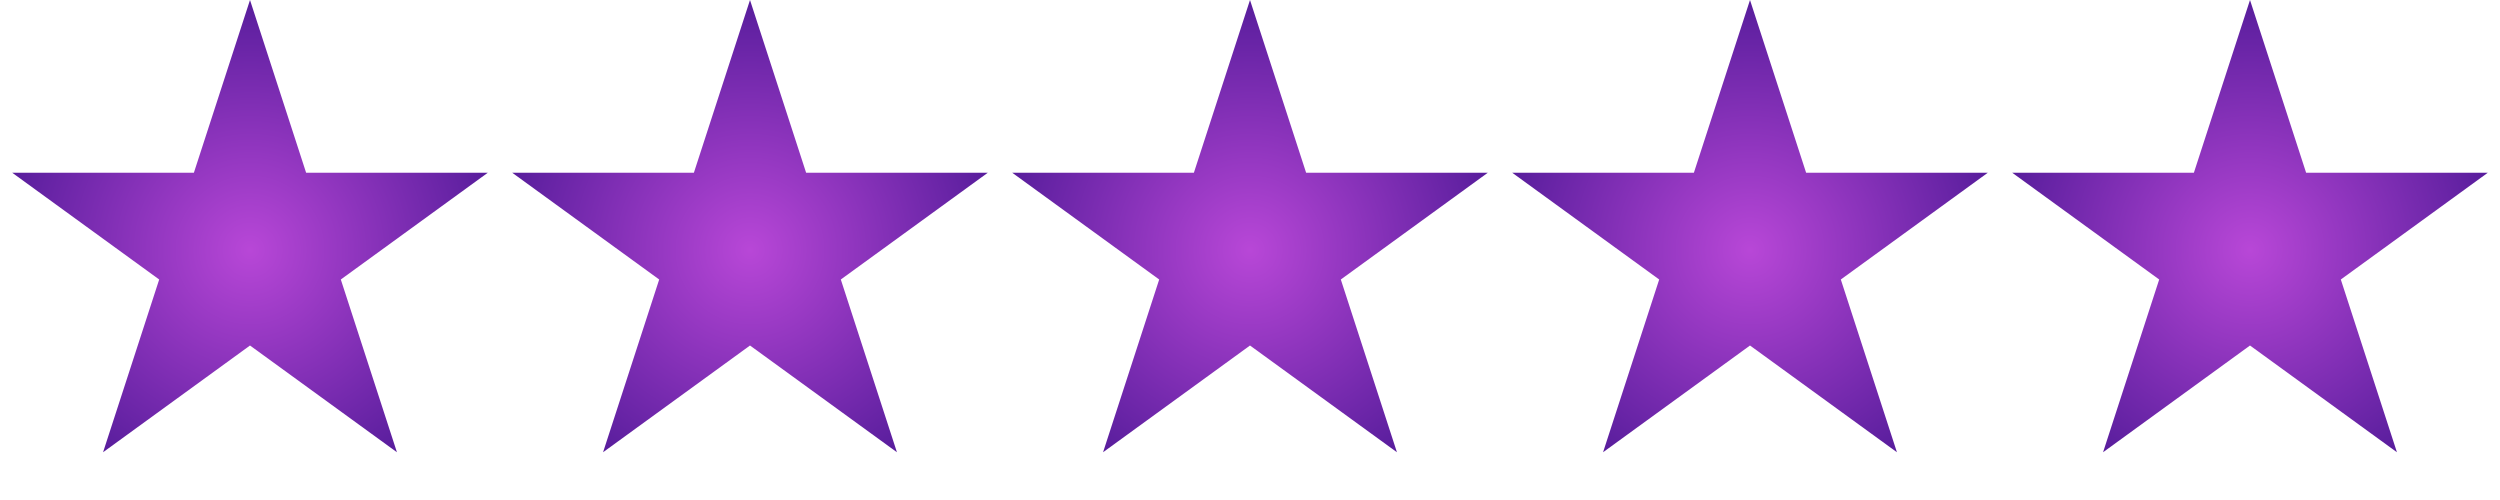
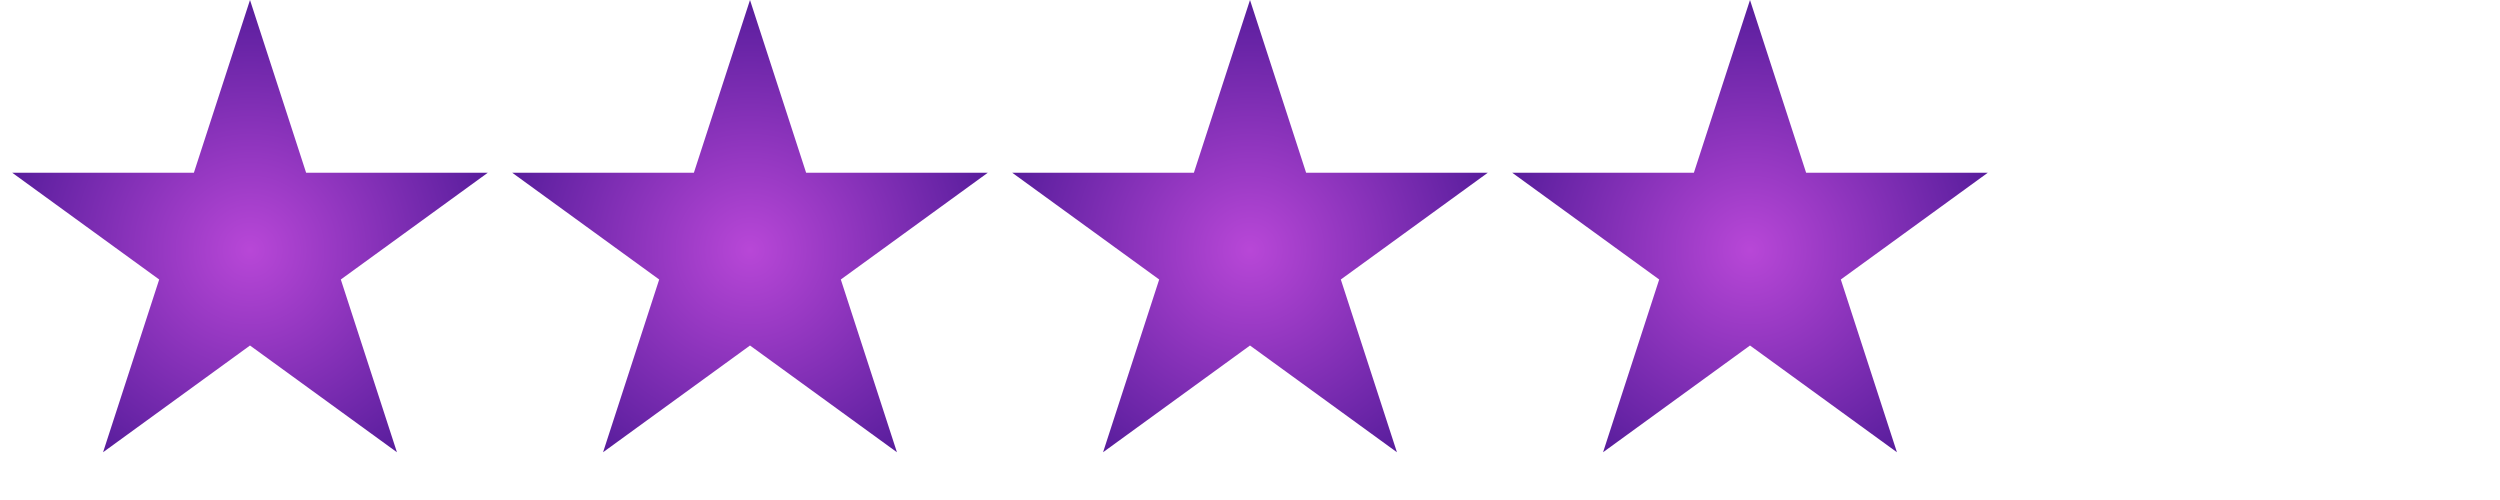
<svg xmlns="http://www.w3.org/2000/svg" width="120" height="24" viewBox="0 0 120 24" fill="none">
  <path d="M12 0L14.694 8.292H23.413L16.359 13.416L19.053 21.708L12 16.584L4.947 21.708L7.641 13.416L0.587 8.292H9.306L12 0Z" fill="url(#paint0_radial_646_10)" />
  <path d="M36 0L38.694 8.292H47.413L40.359 13.416L43.053 21.708L36 16.584L28.947 21.708L31.641 13.416L24.587 8.292H33.306L36 0Z" fill="url(#paint1_radial_646_10)" />
  <path d="M60 0L62.694 8.292H71.413L64.359 13.416L67.053 21.708L60 16.584L52.947 21.708L55.641 13.416L48.587 8.292H57.306L60 0Z" fill="url(#paint2_radial_646_10)" />
  <path d="M84 0L86.694 8.292H95.413L88.359 13.416L91.053 21.708L84 16.584L76.947 21.708L79.641 13.416L72.587 8.292H81.306L84 0Z" fill="url(#paint3_radial_646_10)" />
-   <path d="M108 0L110.694 8.292H119.413L112.359 13.416L115.053 21.708L108 16.584L100.947 21.708L103.641 13.416L96.587 8.292H105.306L108 0Z" fill="url(#paint4_radial_646_10)" />
  <defs>
    <radialGradient id="paint0_radial_646_10" cx="0" cy="0" r="1" gradientUnits="userSpaceOnUse" gradientTransform="translate(12 12) rotate(90) scale(12)">
      <stop stop-color="#B847D7" />
      <stop offset="1" stop-color="#581D9C" />
    </radialGradient>
    <radialGradient id="paint1_radial_646_10" cx="0" cy="0" r="1" gradientUnits="userSpaceOnUse" gradientTransform="translate(36 12) rotate(90) scale(12)">
      <stop stop-color="#B847D7" />
      <stop offset="1" stop-color="#581D9C" />
    </radialGradient>
    <radialGradient id="paint2_radial_646_10" cx="0" cy="0" r="1" gradientUnits="userSpaceOnUse" gradientTransform="translate(60 12) rotate(90) scale(12)">
      <stop stop-color="#B847D7" />
      <stop offset="1" stop-color="#581D9C" />
    </radialGradient>
    <radialGradient id="paint3_radial_646_10" cx="0" cy="0" r="1" gradientUnits="userSpaceOnUse" gradientTransform="translate(84 12) rotate(90) scale(12)">
      <stop stop-color="#B847D7" />
      <stop offset="1" stop-color="#581D9C" />
    </radialGradient>
    <radialGradient id="paint4_radial_646_10" cx="0" cy="0" r="1" gradientUnits="userSpaceOnUse" gradientTransform="translate(108 12) rotate(90) scale(12)">
      <stop stop-color="#B847D7" />
      <stop offset="1" stop-color="#581D9C" />
    </radialGradient>
  </defs>
</svg>